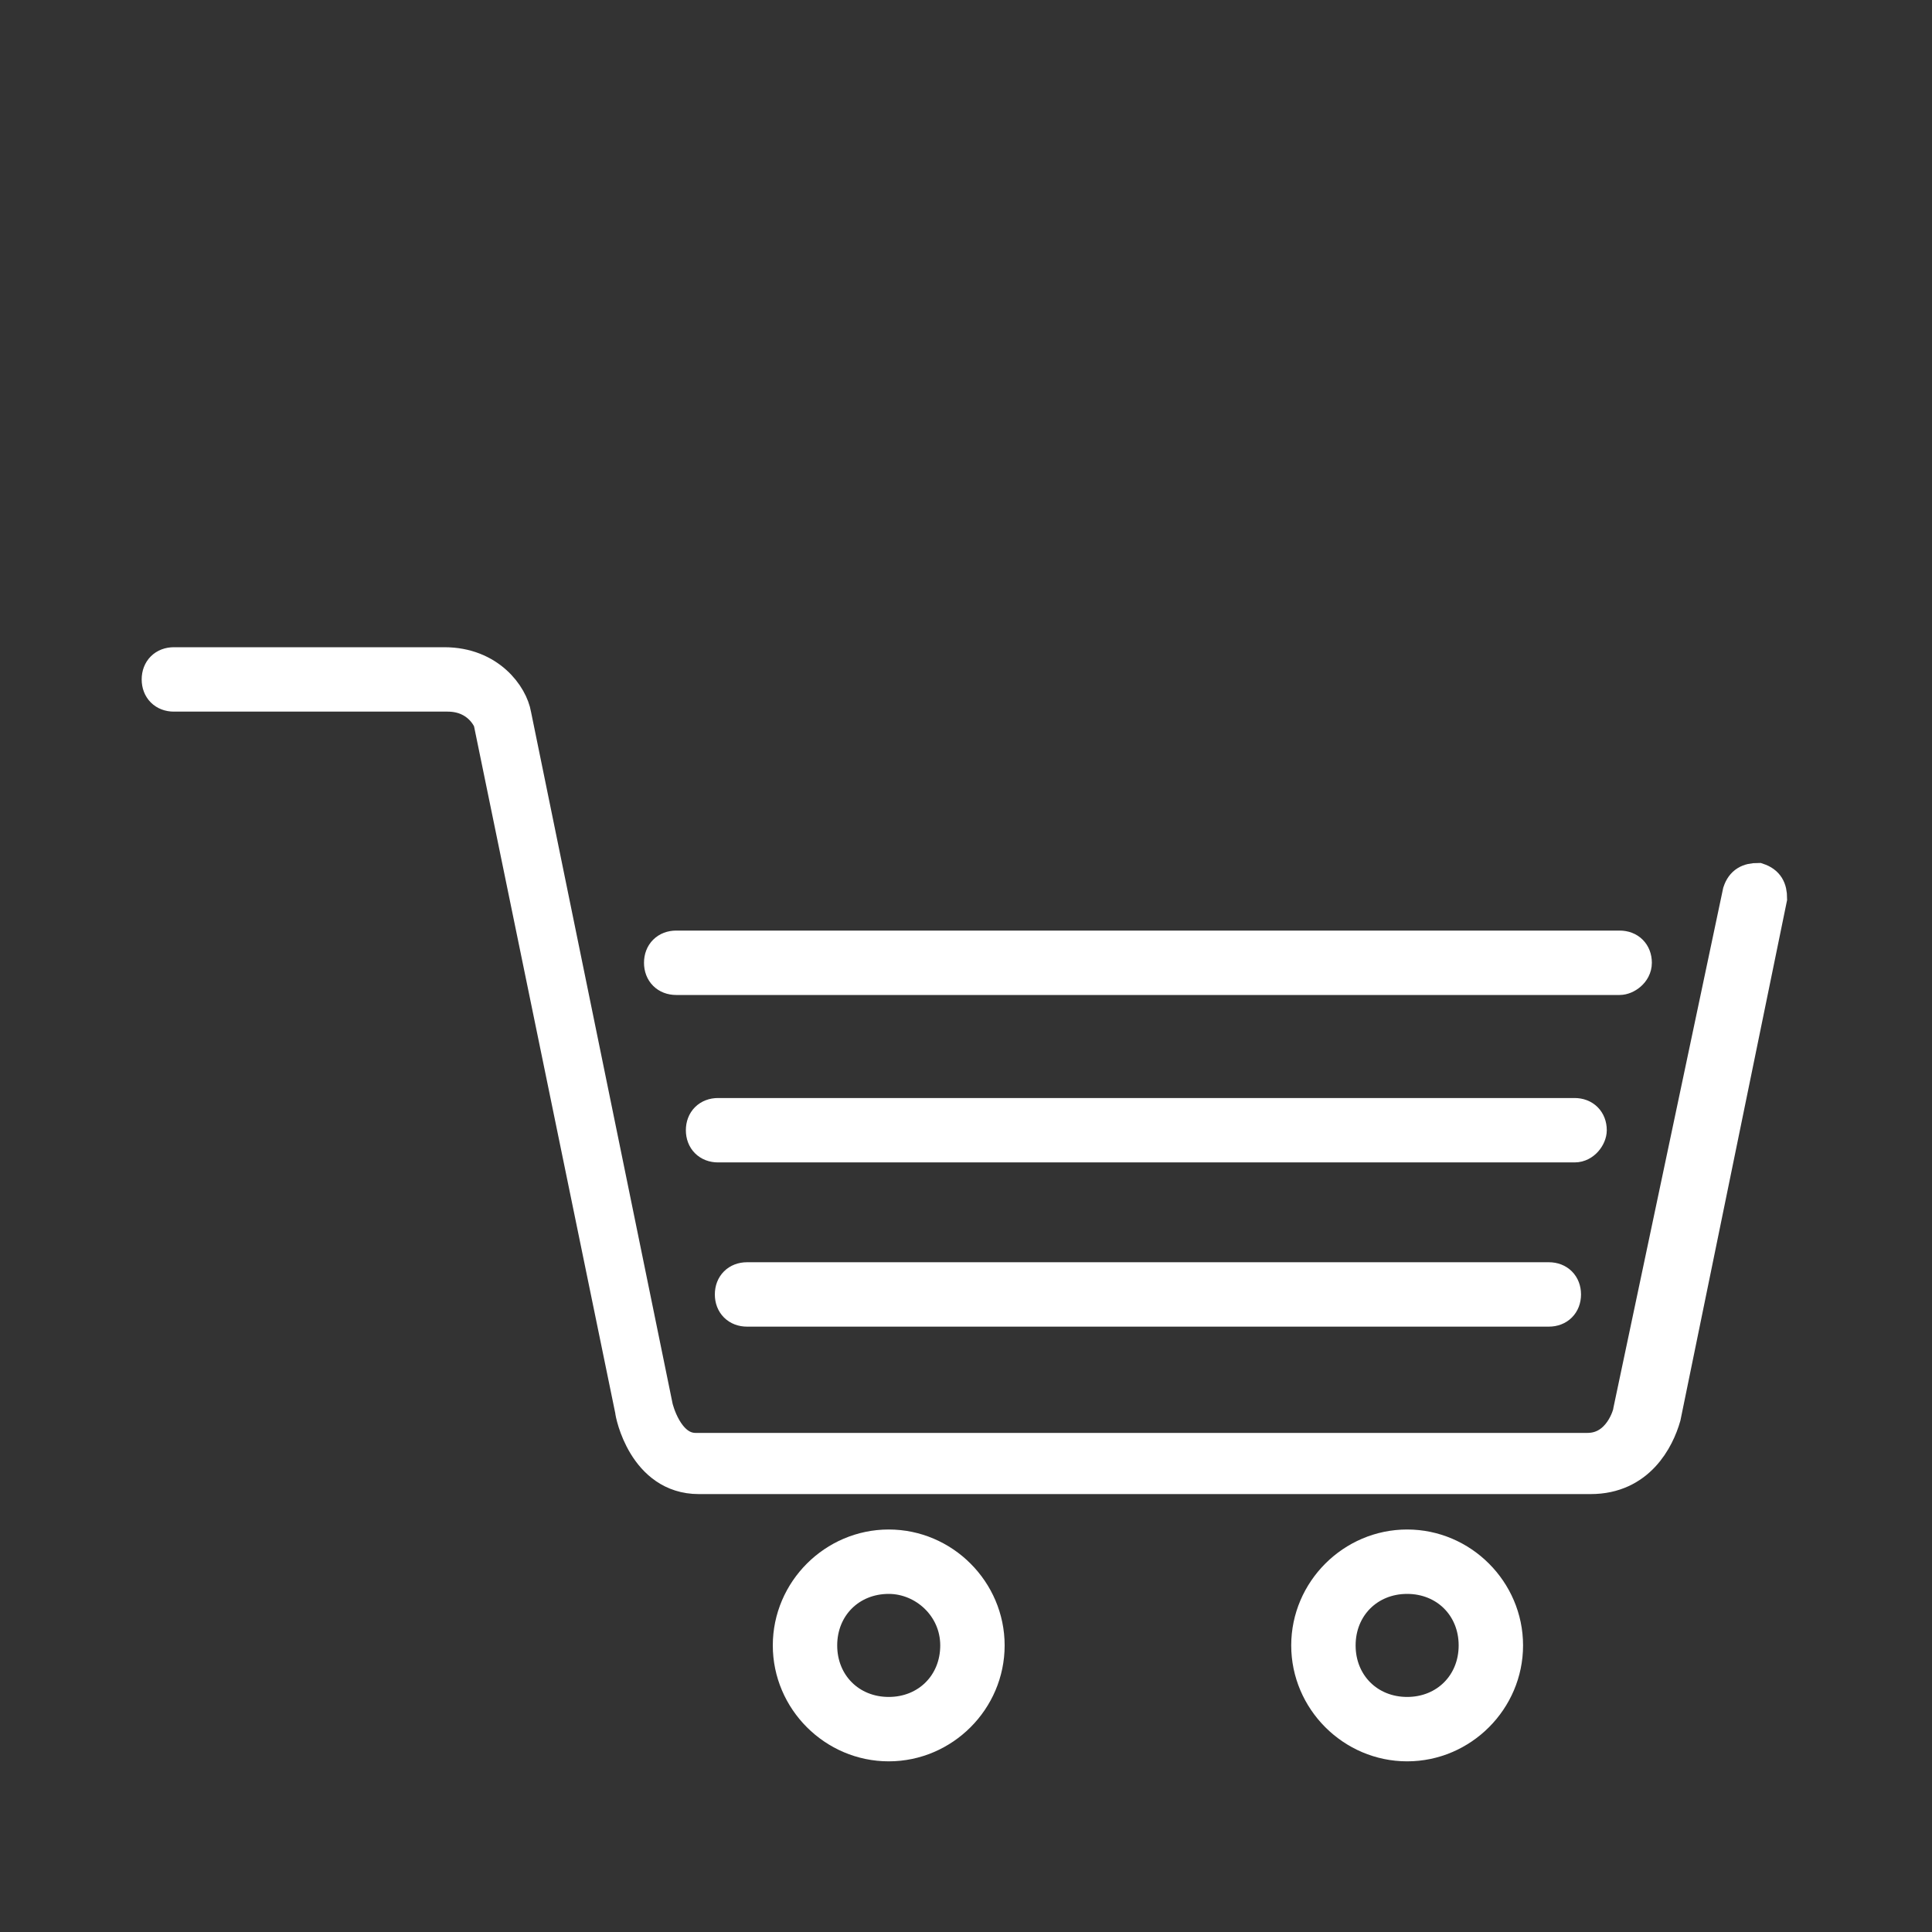
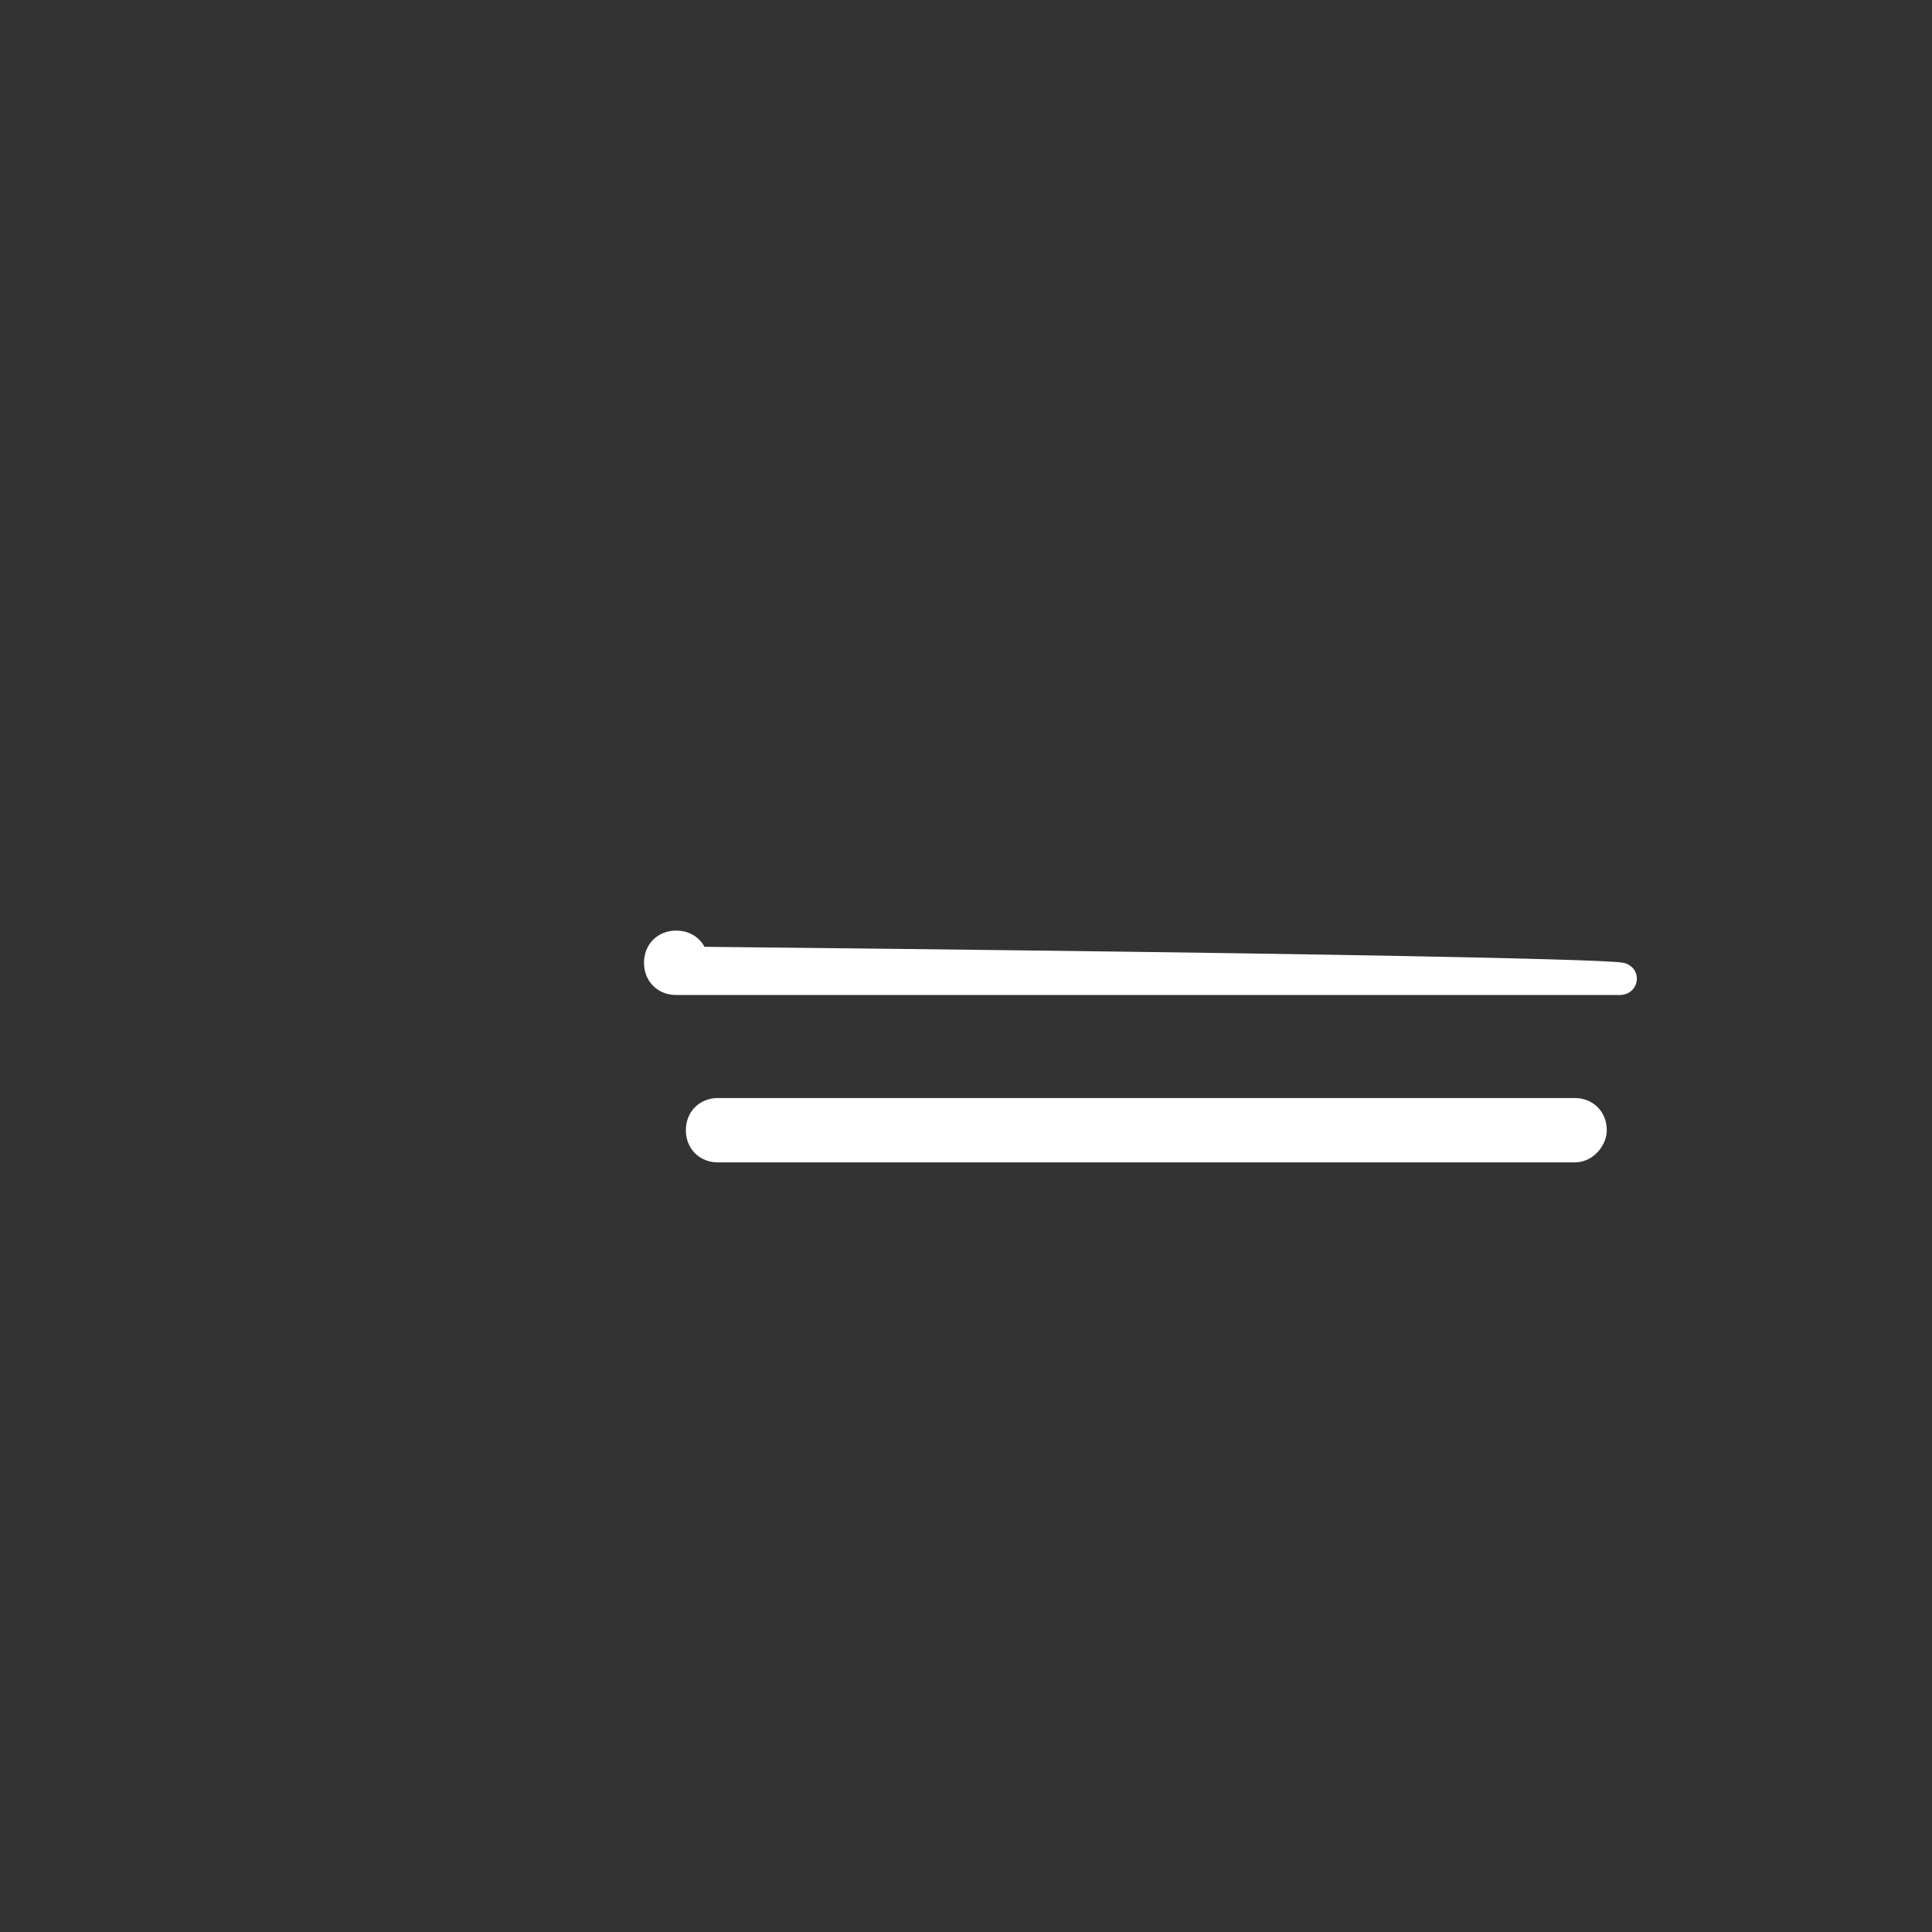
<svg xmlns="http://www.w3.org/2000/svg" version="1.1" id="Capa_1" x="0px" y="0px" viewBox="0 0 60 60" style="enable-background:new 0 0 60 60;" xml:space="preserve">
  <rect x="0" y="0" width="60" height="60" fill="#333333" stroke="none" />
  <style type="text/css">
	.st0{fill:#FFFFFF;stroke:#FFFFFF;stroke-miterlimit:10;}
	.st1{fill:#FFFFFF;stroke:#FFFFFF;stroke-linecap:round;stroke-linejoin:round;stroke-miterlimit:10;}
</style>
  <g>
    <g>
-       <path class="st0" d="M49.4,45.9H21.7c-1.7,0-2.1-2-2.1-2.1l-4.4-21.4c0,0-0.3-0.8-1.3-0.8H5.4c-0.3,0-0.5-0.2-0.5-0.5    s0.2-0.5,0.5-0.5h8.4c1.4,0,2.1,1,2.2,1.6l4.4,21.5c0,0,0.3,1.3,1.2,1.3h27.7c1,0,1.3-1.1,1.3-1.2L54,27.7    c0.1-0.3,0.3-0.4,0.6-0.4c0.3,0.1,0.4,0.3,0.4,0.6L51.7,44C51.5,44.7,50.9,45.9,49.4,45.9z" />
-     </g>
+       </g>
    <g>
-       <path class="st0" d="M48.1,40.7H23.2c-0.3,0-0.5-0.2-0.5-0.5s0.2-0.5,0.5-0.5h24.9c0.3,0,0.5,0.2,0.5,0.5S48.4,40.7,48.1,40.7z" />
-     </g>
+       </g>
    <g>
      <path class="st0" d="M48.9,35.6H22.3c-0.3,0-0.5-0.2-0.5-0.5s0.2-0.5,0.5-0.5h26.6c0.3,0,0.5,0.2,0.5,0.5    C49.4,35.3,49.2,35.6,48.9,35.6z" />
    </g>
    <g>
-       <path class="st0" d="M50.3,30.4H21c-0.3,0-0.5-0.2-0.5-0.5s0.2-0.5,0.5-0.5h29.3c0.3,0,0.5,0.2,0.5,0.5    C50.8,30.2,50.5,30.4,50.3,30.4z" />
+       <path class="st0" d="M50.3,30.4H21c-0.3,0-0.5-0.2-0.5-0.5s0.2-0.5,0.5-0.5c0.3,0,0.5,0.2,0.5,0.5    C50.8,30.2,50.5,30.4,50.3,30.4z" />
    </g>
    <g>
-       <path class="st1" d="M20.4,45.4" />
-     </g>
+       </g>
    <g>
-       <path class="st0" d="M27.6,54.2c-1.7,0-3.1-1.4-3.1-3.1c0-1.7,1.4-3.1,3.1-3.1s3.1,1.4,3.1,3.1S29.3,54.2,27.6,54.2z M27.6,49    c-1.2,0-2.1,0.9-2.1,2.1c0,1.2,0.9,2.1,2.1,2.1s2.1-0.9,2.1-2.1S28.7,49,27.6,49z" />
-     </g>
+       </g>
    <g>
-       <path class="st0" d="M43.7,54.2c-1.7,0-3.1-1.4-3.1-3.1c0-1.7,1.4-3.1,3.1-3.1c1.7,0,3.1,1.4,3.1,3.1S45.4,54.2,43.7,54.2z     M43.7,49c-1.2,0-2.1,0.9-2.1,2.1c0,1.2,0.9,2.1,2.1,2.1c1.2,0,2.1-0.9,2.1-2.1S44.9,49,43.7,49z" />
-     </g>
+       </g>
  </g>
</svg>